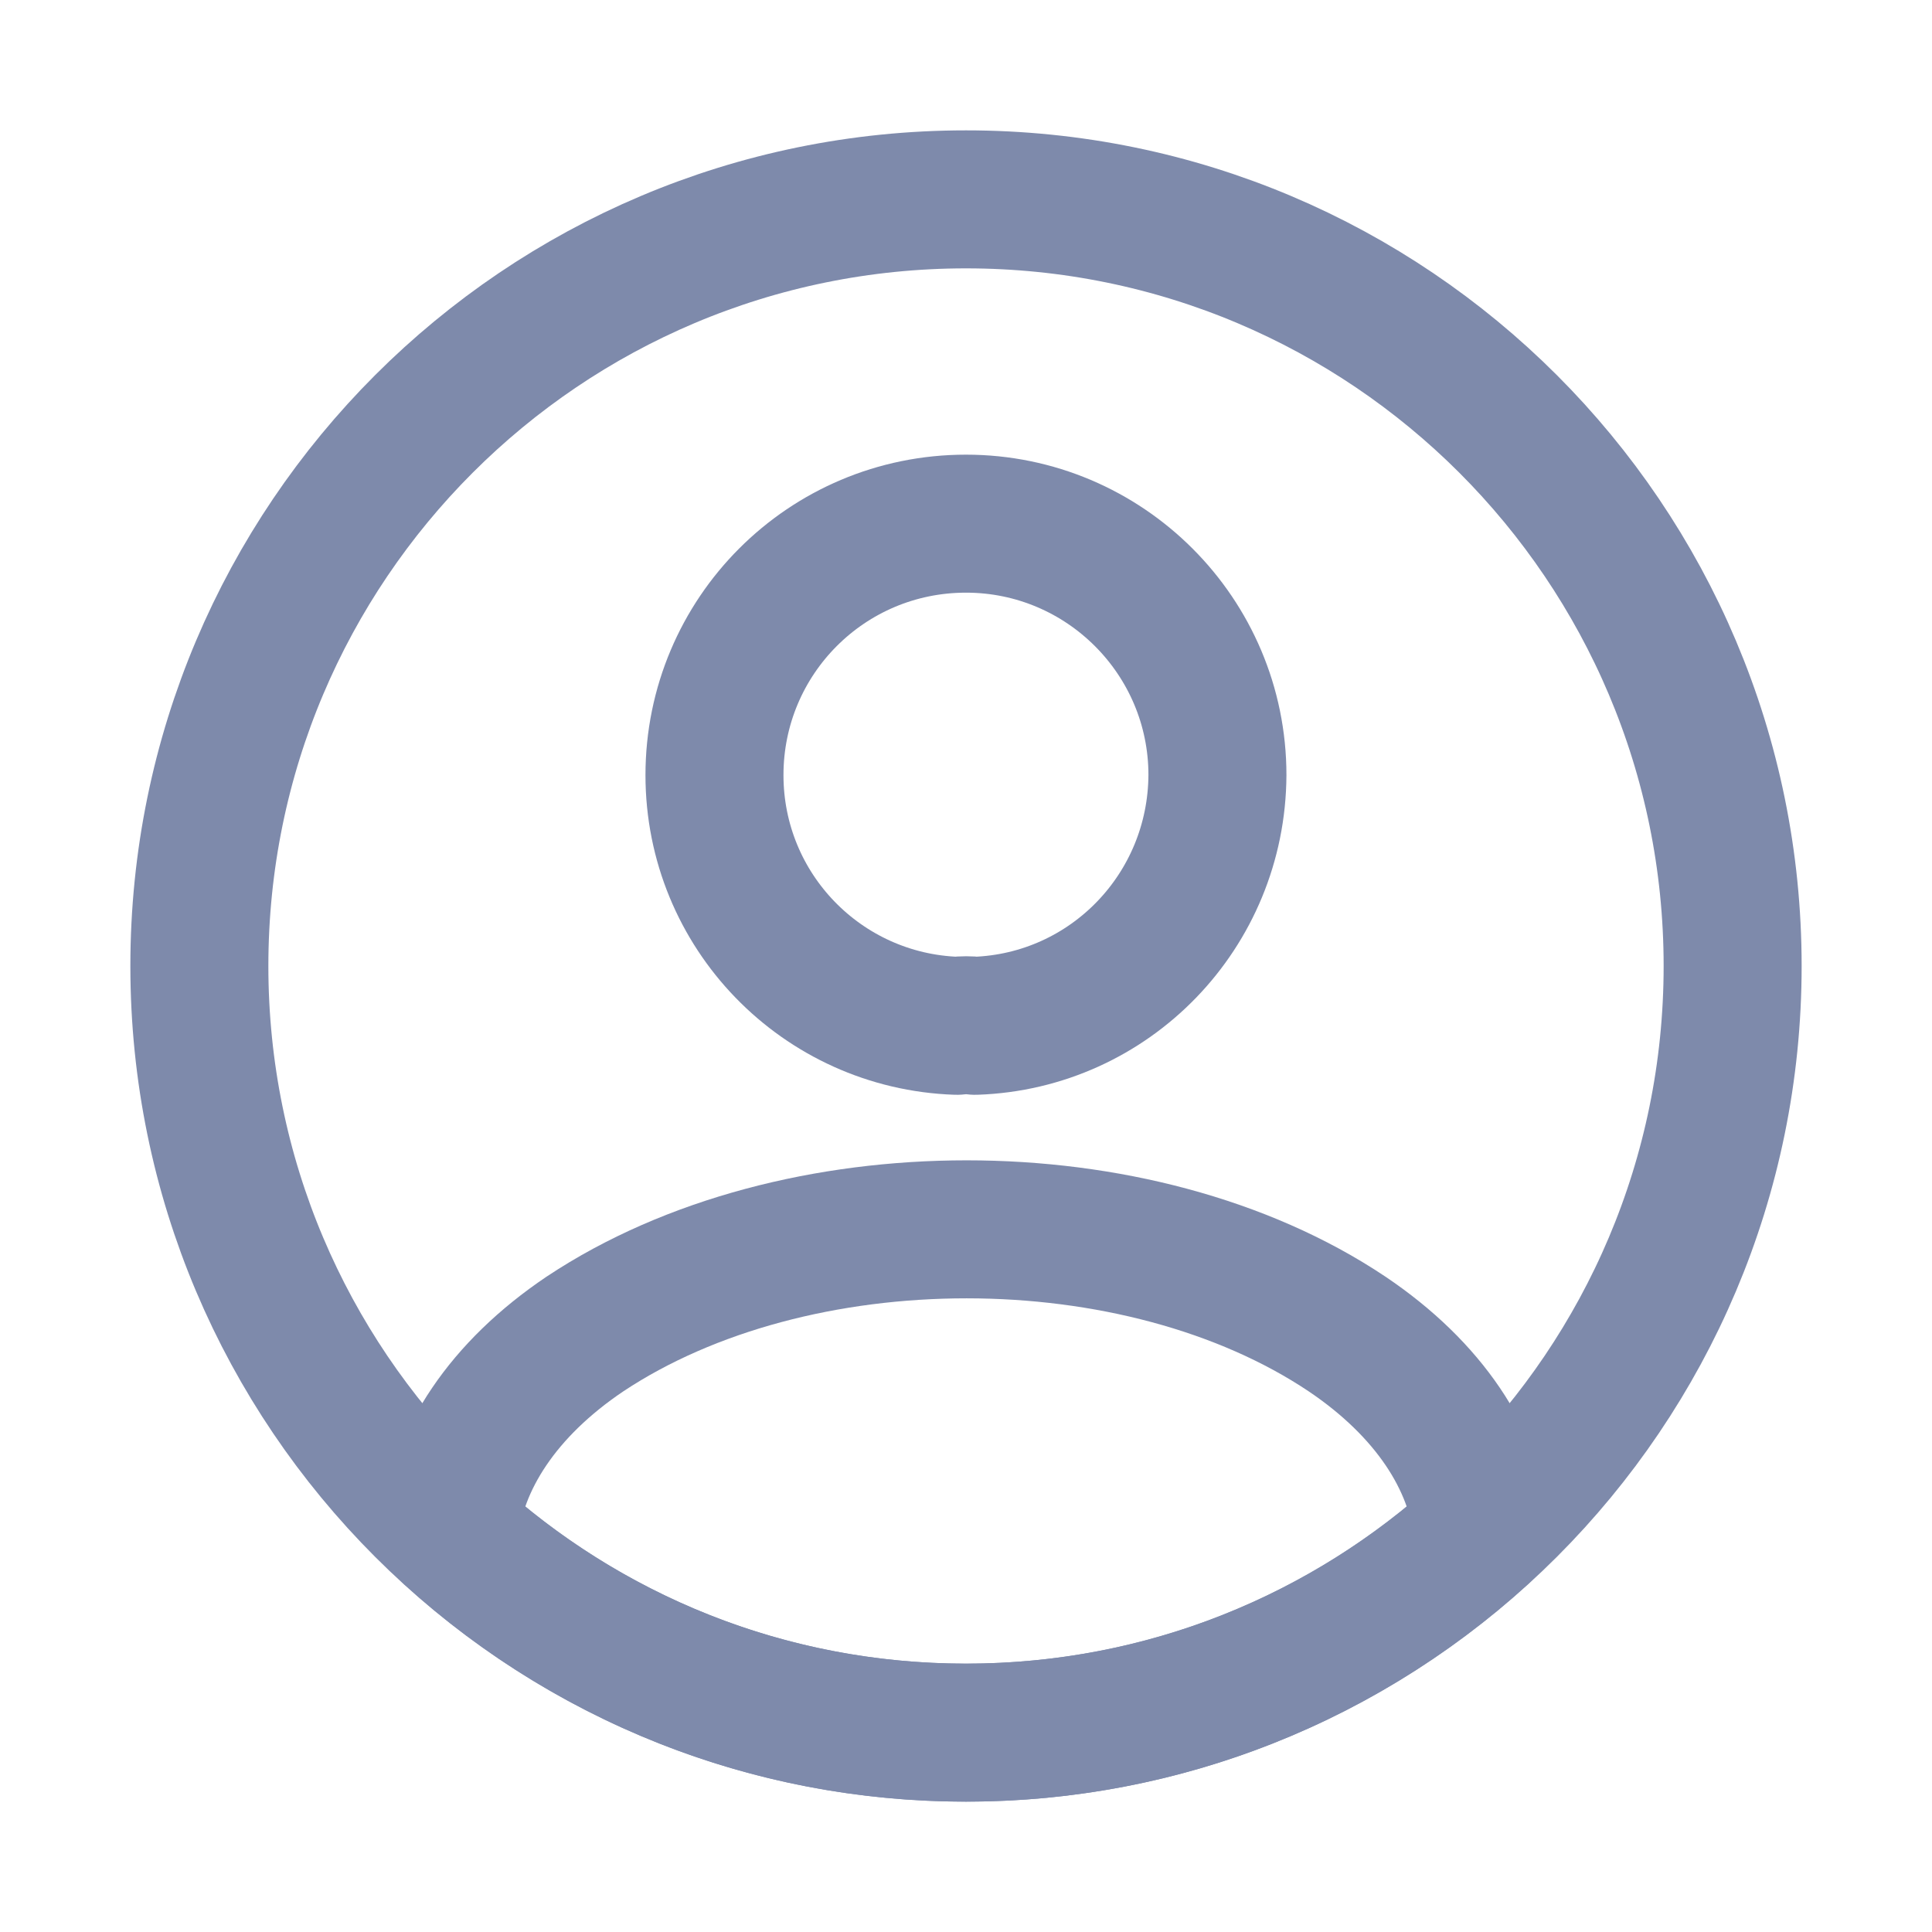
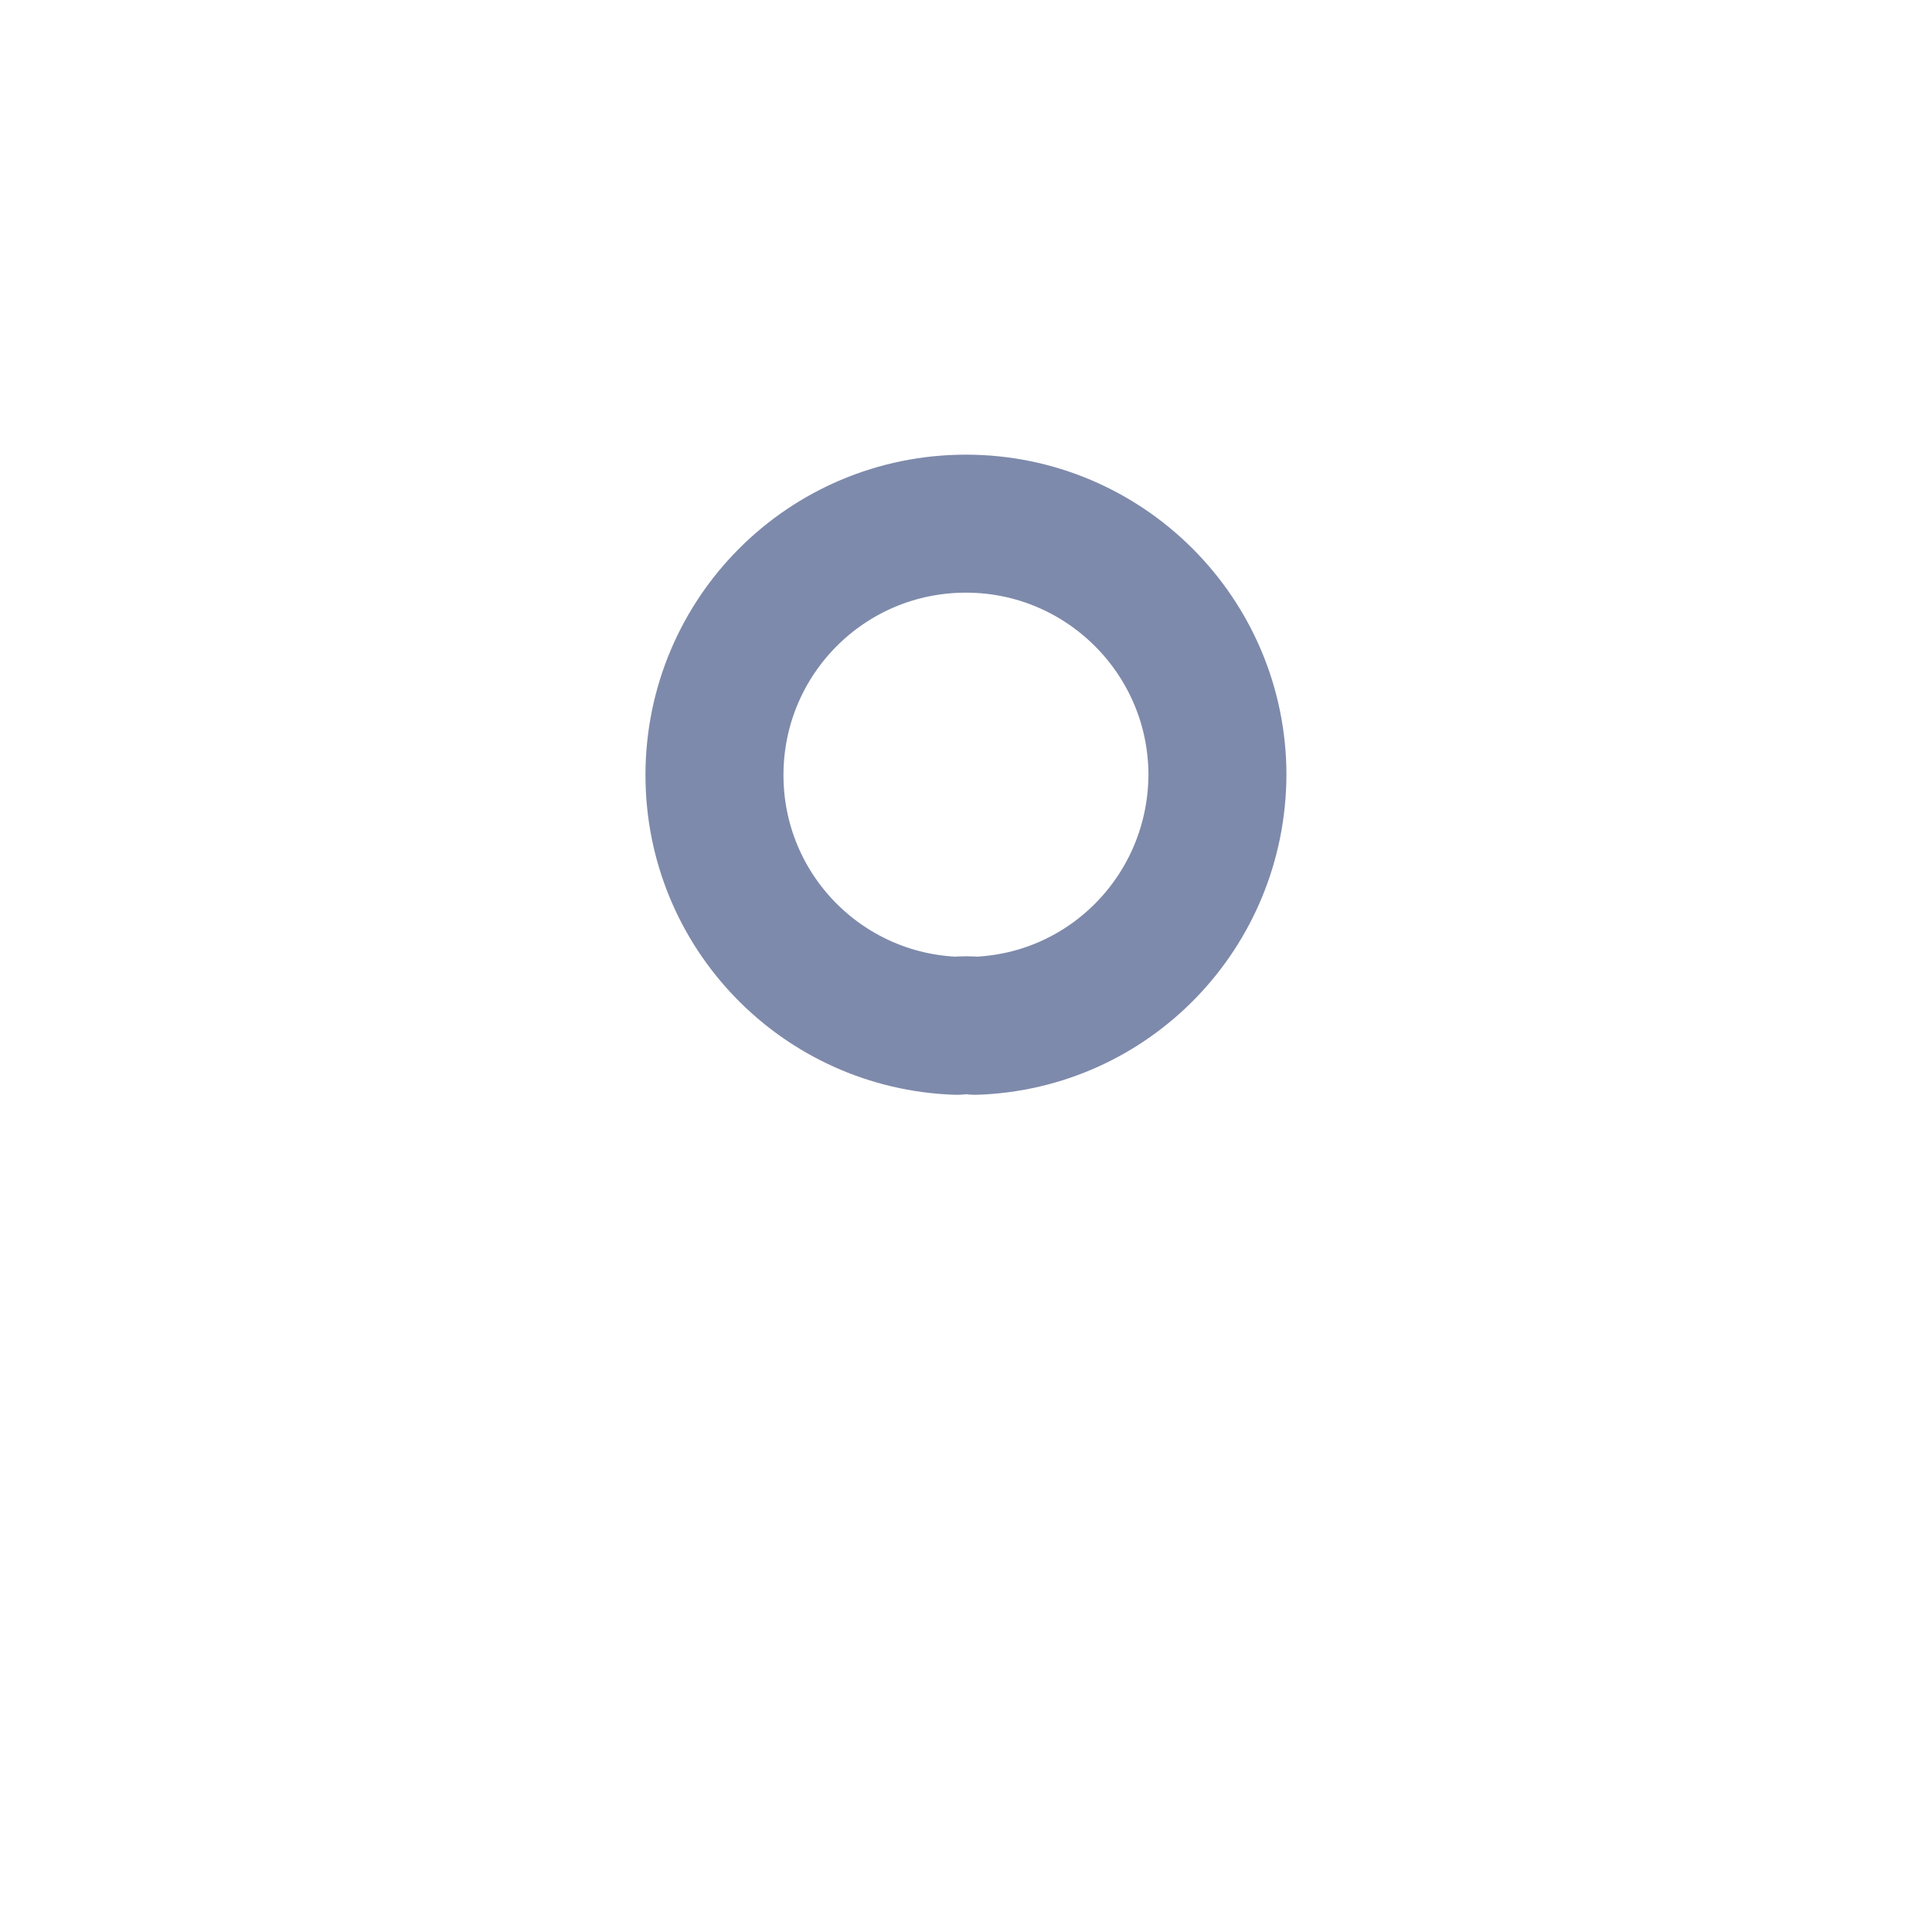
<svg xmlns="http://www.w3.org/2000/svg" width="21" height="21" viewBox="0 0 21 21" fill="none">
  <path d="M10.6 11.15C10.541 11.142 10.466 11.142 10.4 11.15C8.933 11.1 7.766 9.9 7.766 8.425C7.766 6.917 8.983 5.692 10.5 5.692C12.008 5.692 13.233 6.917 13.233 8.425C13.225 9.9 12.066 11.1 10.6 11.15Z" stroke="#7E8AAB" stroke-width="1.5" stroke-linecap="round" stroke-linejoin="round" />
-   <path d="M16.117 16.65C14.633 18.008 12.667 18.833 10.5 18.833C8.333 18.833 6.367 18.008 4.883 16.65C4.967 15.867 5.467 15.1 6.358 14.5C8.642 12.983 12.375 12.983 14.642 14.5C15.533 15.1 16.033 15.867 16.117 16.65Z" stroke="#7E8AAB" stroke-width="1.5" stroke-linecap="round" stroke-linejoin="round" />
-   <path d="M10.5 18.833C15.102 18.833 18.833 15.102 18.833 10.5C18.833 5.898 15.102 2.167 10.5 2.167C5.898 2.167 2.167 5.898 2.167 10.5C2.167 15.102 5.898 18.833 10.5 18.833Z" stroke="#7E8AAB" stroke-width="1.5" stroke-linecap="round" stroke-linejoin="round" />
</svg>